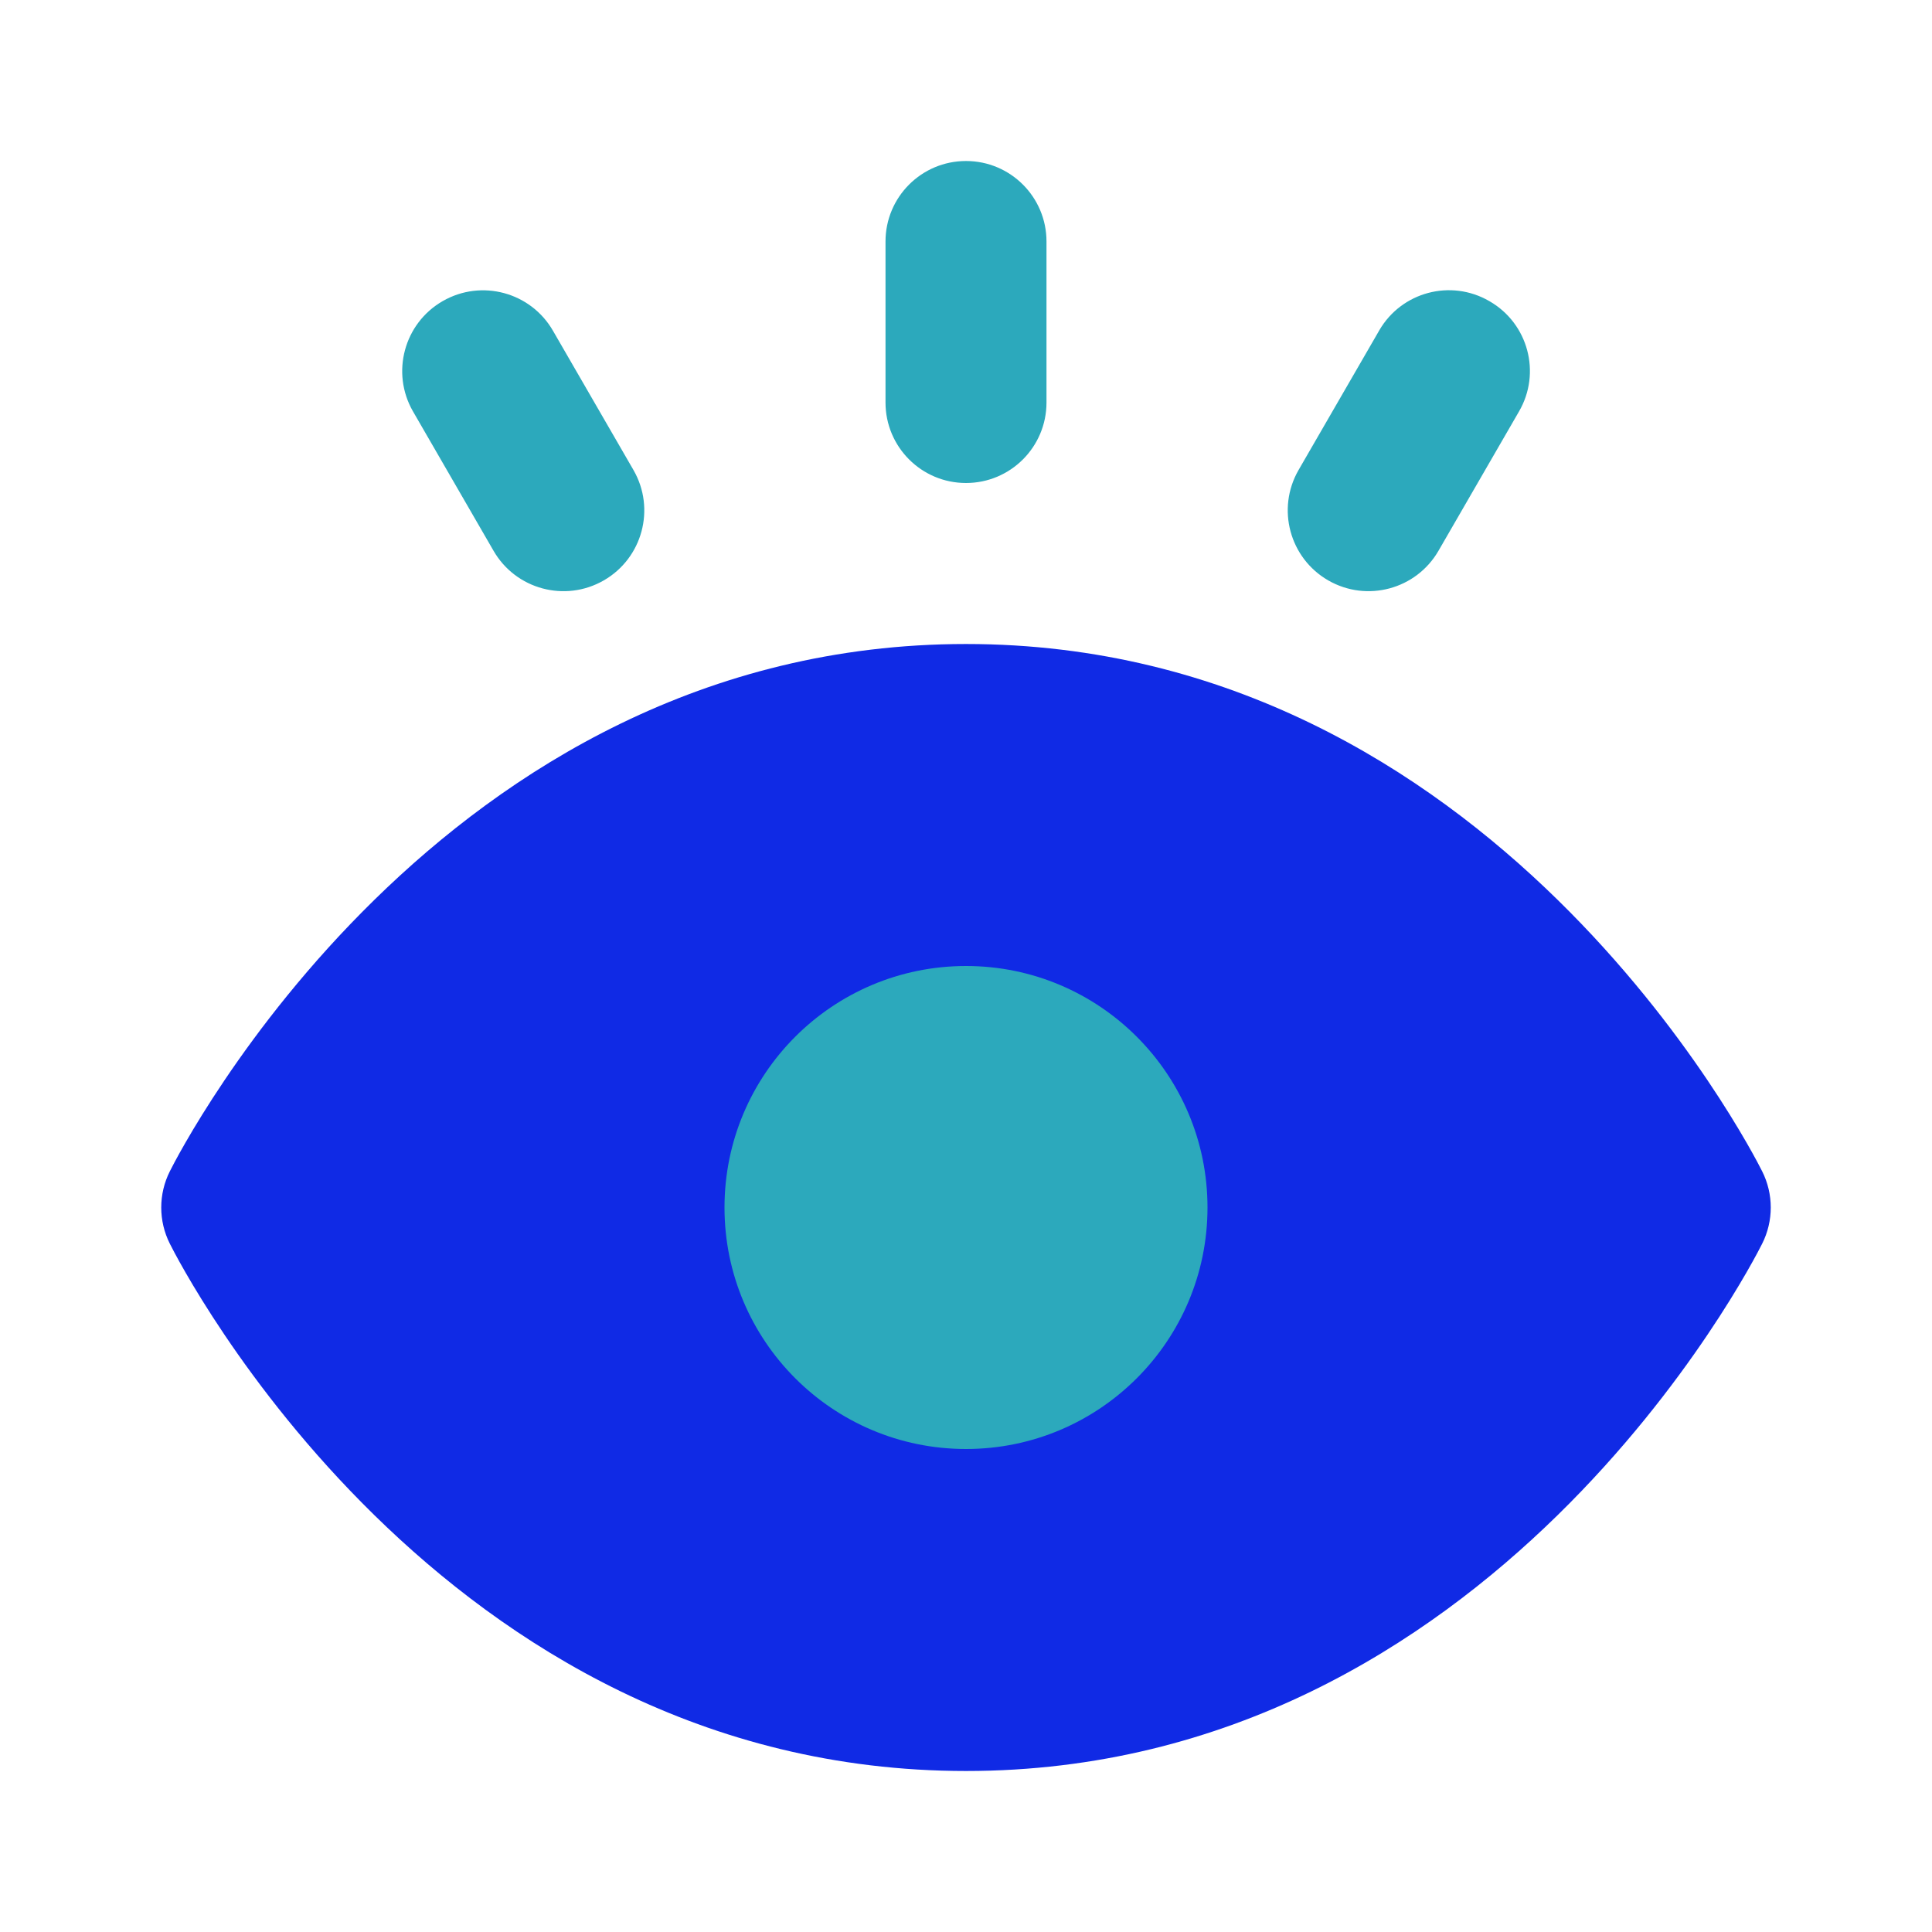
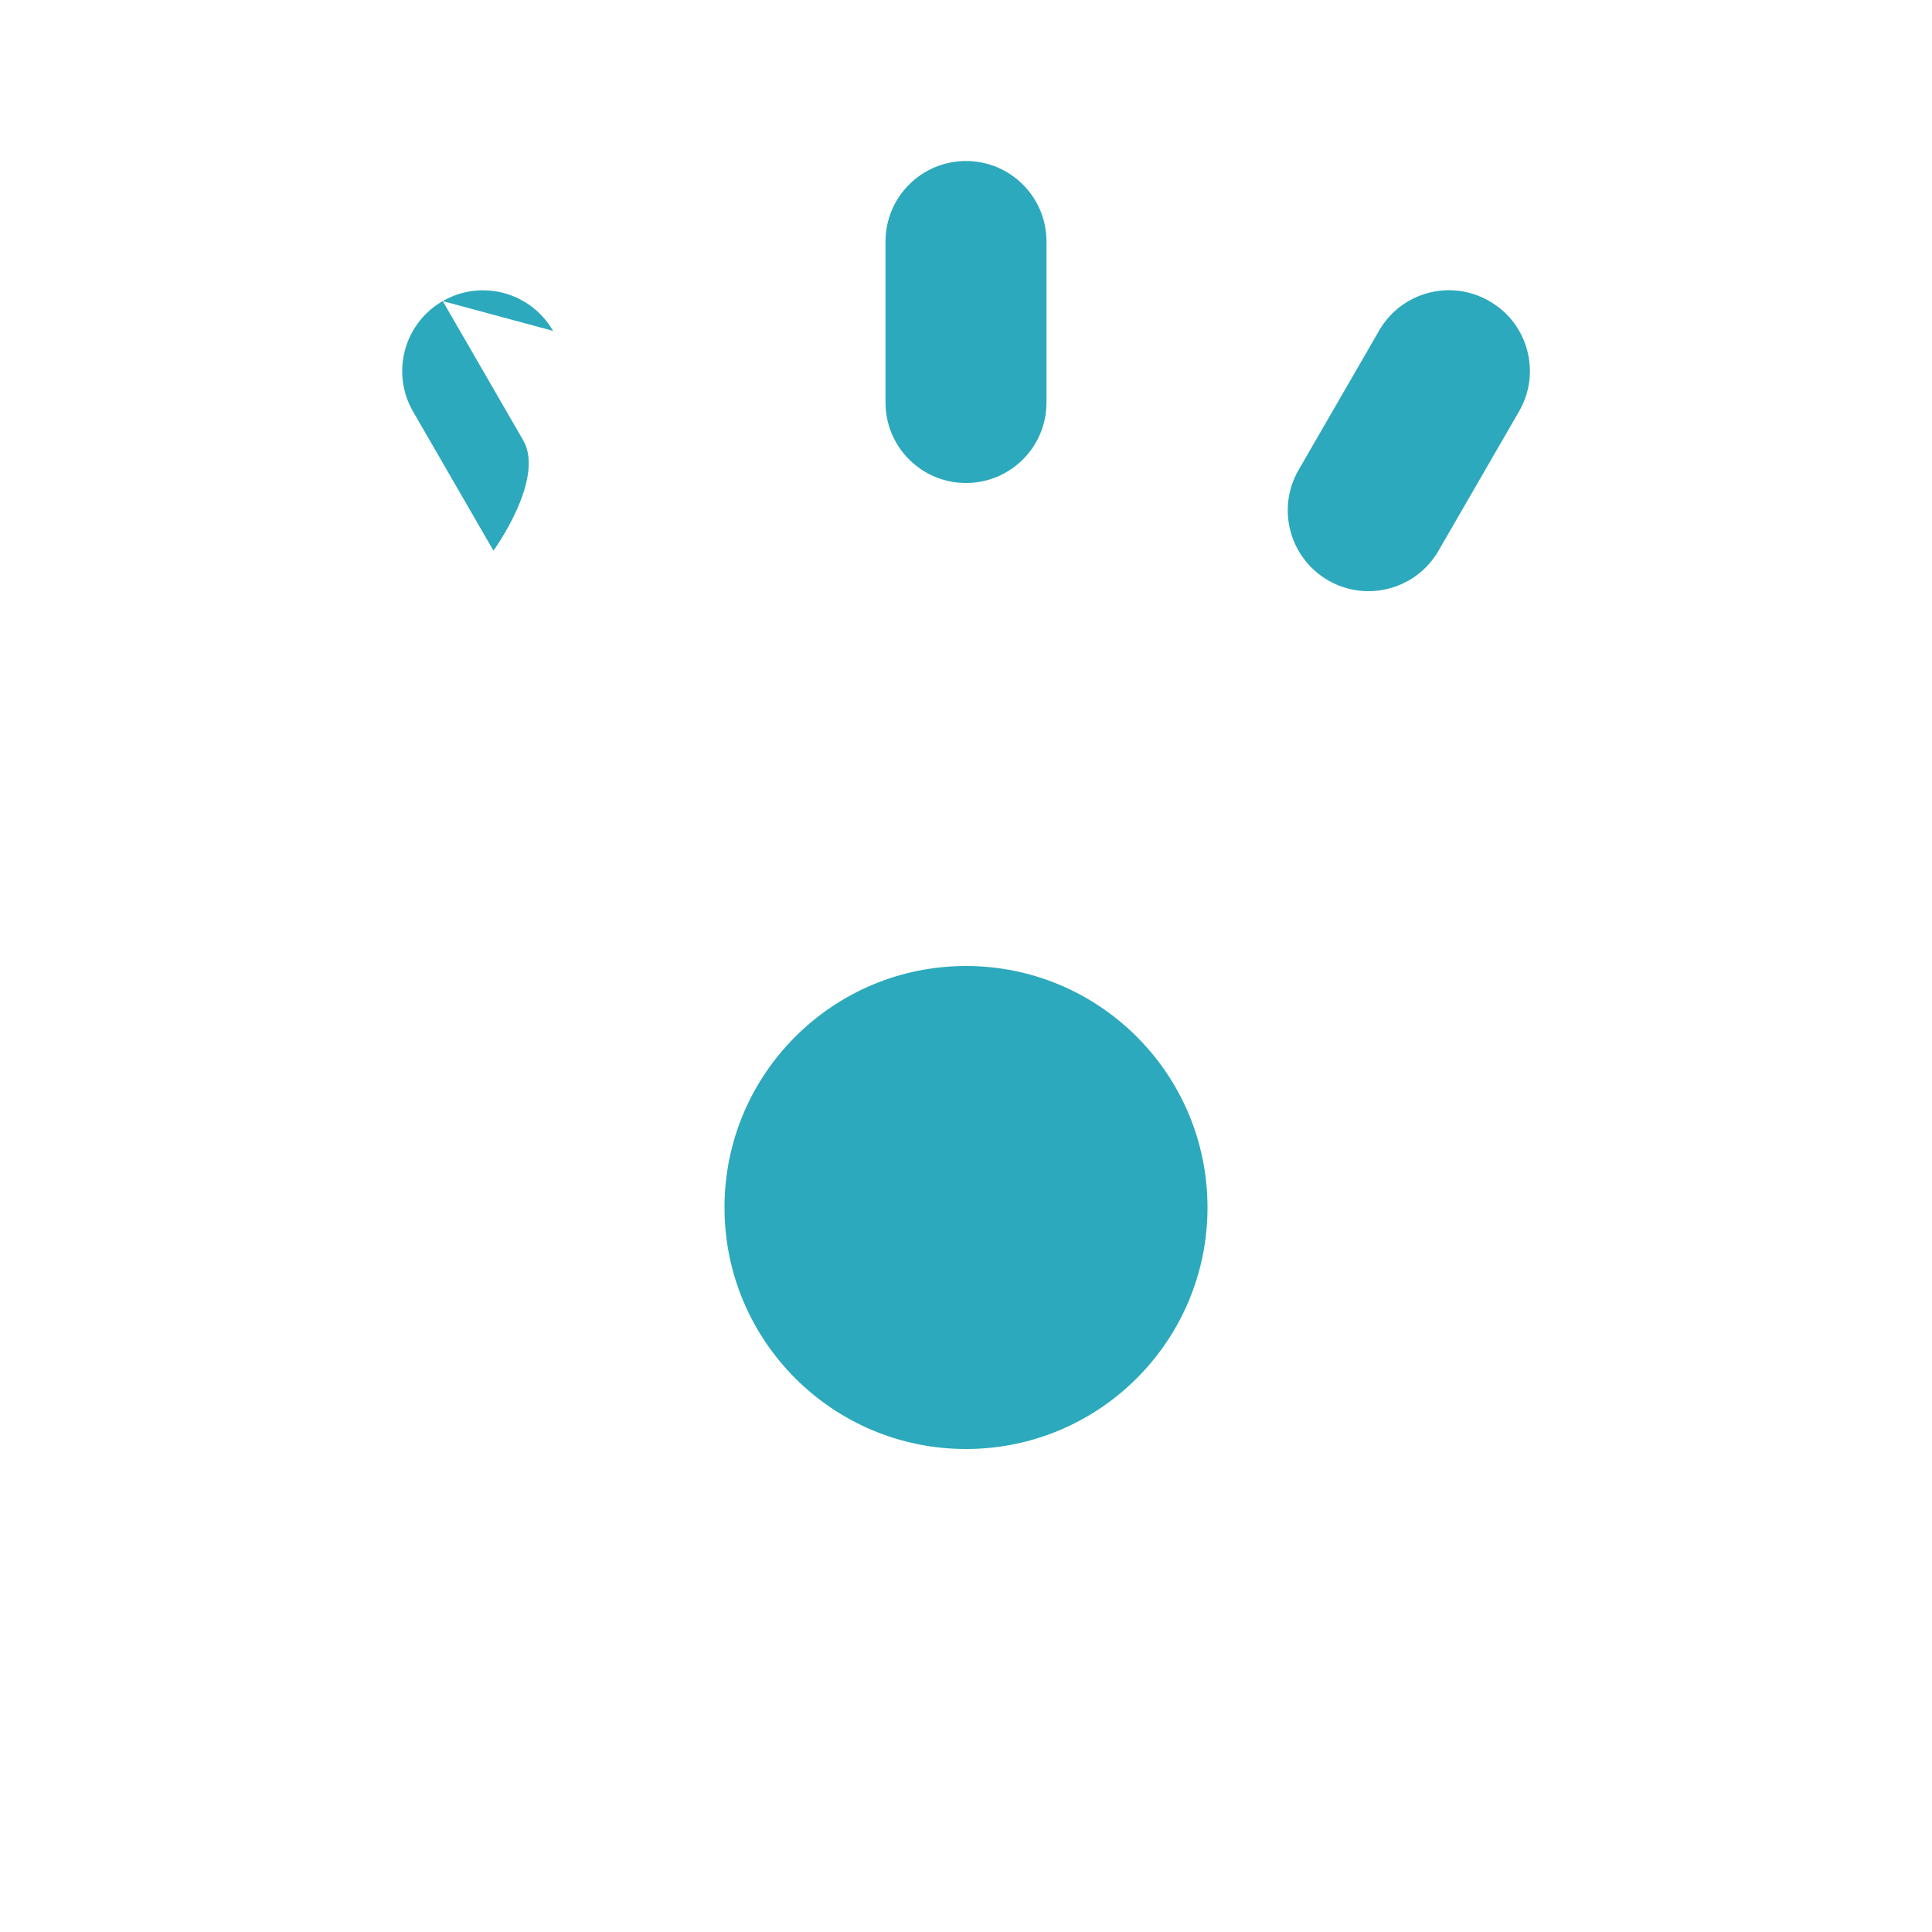
<svg xmlns="http://www.w3.org/2000/svg" id="vision-focus" version="1.1" viewBox="0 0 800 800">
  <defs>
    <style>
      .st0 {
        fill: #102ae5;
      }

      .st1 {
        fill: #2ca9bc;
      }
    </style>
  </defs>
-   <path id="primary" class="st0" d="M729.67,485c-4.33-8.67-111.67-218.33-329.67-218.33S74.67,476.33,70.33,485c-4.75,9.43-4.75,20.57,0,30,4.33,8.67,111.67,218.33,329.67,218.33s325.33-209.67,329.67-218.33c4.75-9.43,4.75-20.57,0-30Z" />
-   <path id="secondary" class="st1" d="M366.67,166.67v-66.67c0-18.41,14.92-33.33,33.33-33.33s33.33,14.92,33.33,33.33v66.67c0,18.41-14.92,33.33-33.33,33.33s-33.33-14.92-33.33-33.33ZM229,137c-9.2-16.02-29.65-21.54-45.67-12.33-16.02,9.2-21.54,29.65-12.33,45.67l33.33,57.67c9.2,16.02,29.65,21.54,45.67,12.33s21.54-29.65,12.33-45.67l-33.33-57.67ZM400,400c-55.23,0-100,44.77-100,100s44.77,100,100,100,100-44.77,100-100-44.77-100-100-100ZM616.67,124.67c-15.93-9.23-36.32-3.8-45.55,12.13-.04.07-.08.13-.11.2l-33.33,57.67c-9.2,16.02-3.68,36.46,12.33,45.67,16.02,9.2,36.46,3.68,45.67-12.33l33.33-57.67c9.23-15.93,3.8-36.32-12.13-45.55-.07-.04-.13-.08-.2-.11Z" />
+   <path id="secondary" class="st1" d="M366.67,166.67v-66.67c0-18.41,14.92-33.33,33.33-33.33s33.33,14.92,33.33,33.33v66.67c0,18.41-14.92,33.33-33.33,33.33s-33.33-14.92-33.33-33.33ZM229,137c-9.2-16.02-29.65-21.54-45.67-12.33-16.02,9.2-21.54,29.65-12.33,45.67l33.33,57.67s21.54-29.65,12.33-45.67l-33.33-57.67ZM400,400c-55.23,0-100,44.77-100,100s44.77,100,100,100,100-44.77,100-100-44.77-100-100-100ZM616.67,124.67c-15.93-9.23-36.32-3.8-45.55,12.13-.04.07-.08.13-.11.2l-33.33,57.67c-9.2,16.02-3.68,36.46,12.33,45.67,16.02,9.2,36.46,3.68,45.67-12.33l33.33-57.67c9.23-15.93,3.8-36.32-12.13-45.55-.07-.04-.13-.08-.2-.11Z" />
</svg>